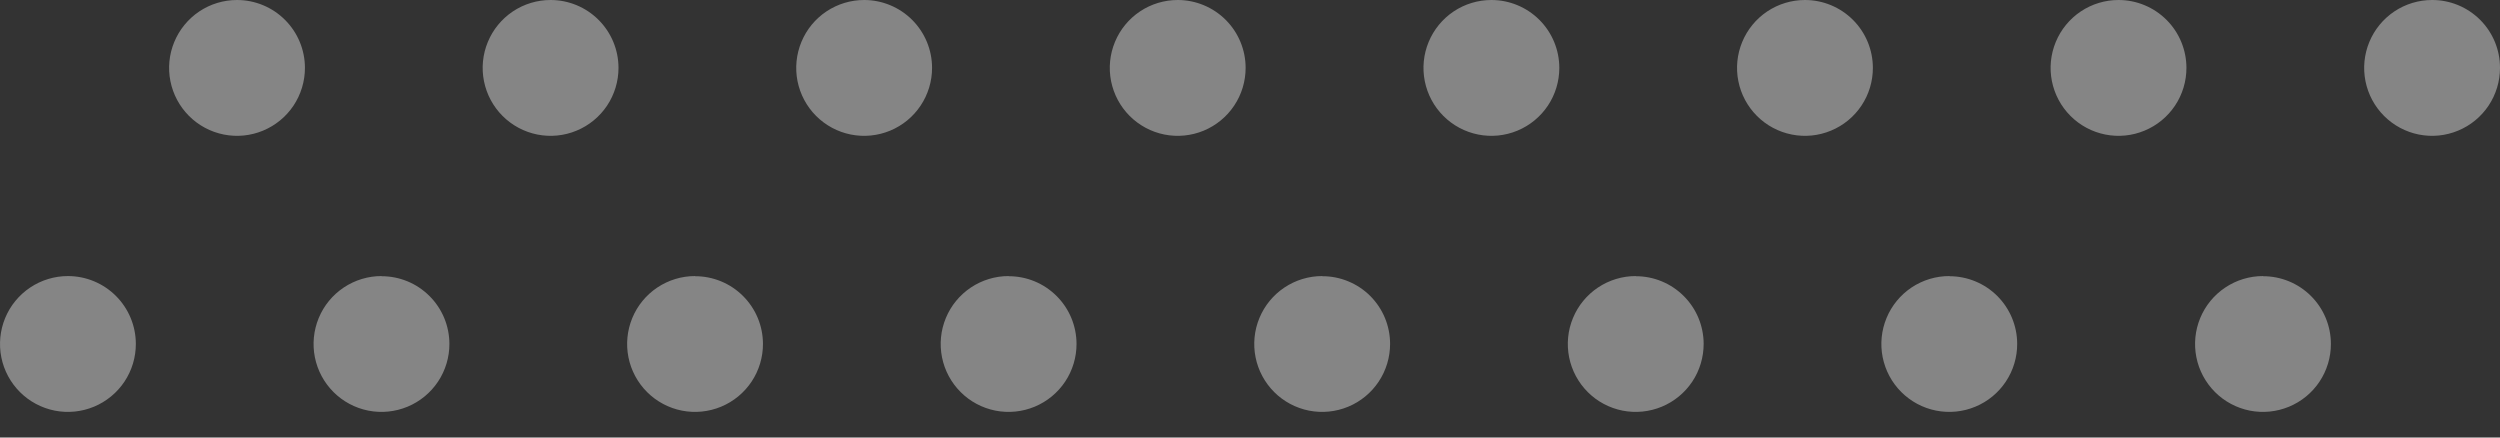
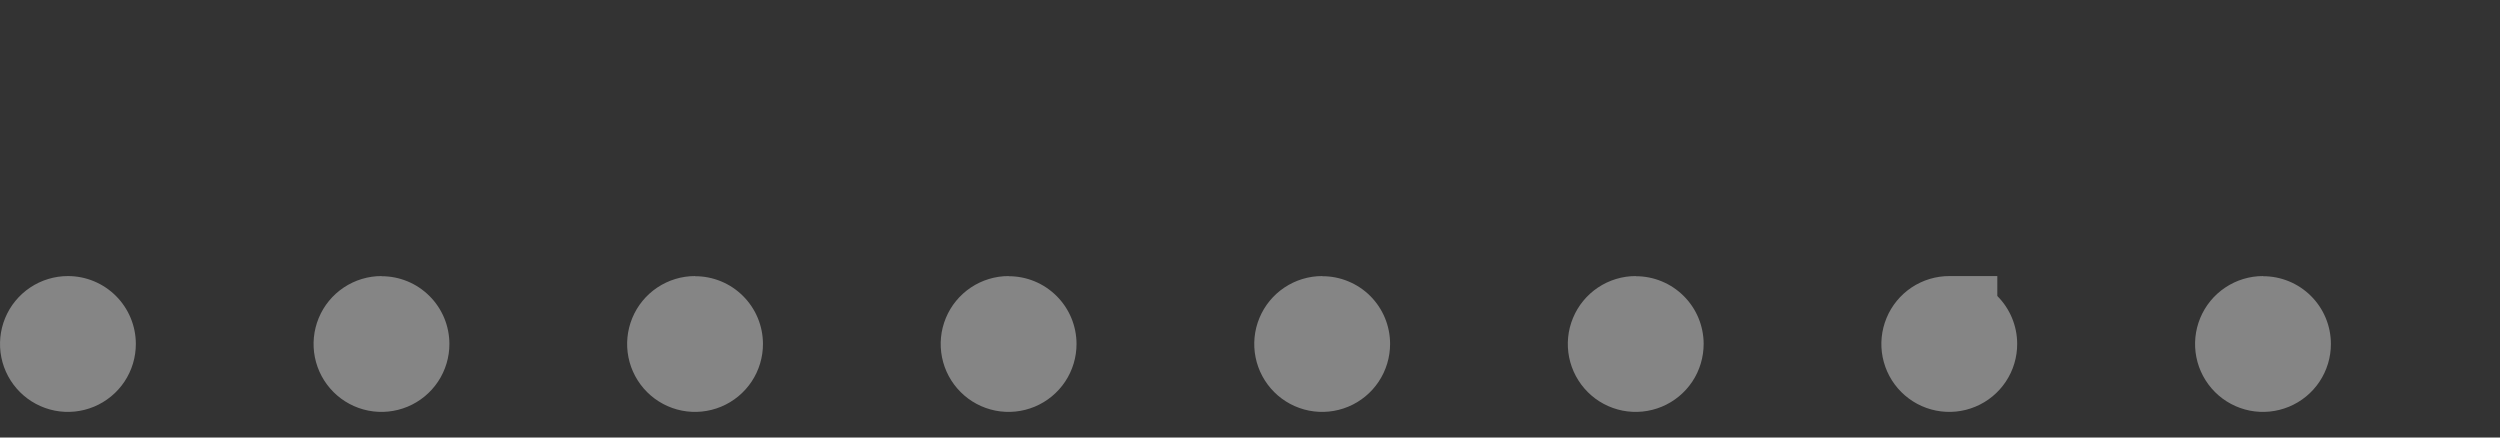
<svg xmlns="http://www.w3.org/2000/svg" width="80" height="14" viewBox="0 0 80 14" fill="none">
  <rect x="0" y="0" width="80" height="14" fill="#333333" stroke="none" />
-   <path d="M4.347 11.003C4.348 11.433 4.221 11.854 3.983 12.212C3.744 12.57 3.405 12.849 3.008 13.014C2.611 13.179 2.174 13.223 1.752 13.14C1.33 13.056 0.943 12.85 0.638 12.546C0.334 12.242 0.126 11.855 0.042 11.433C-0.042 11.011 0.001 10.574 0.165 10.177C0.329 9.779 0.608 9.44 0.965 9.201C1.323 8.962 1.743 8.834 2.173 8.834C2.749 8.834 3.301 9.062 3.709 9.469C4.116 9.876 4.346 10.427 4.347 11.003V11.003ZM12.207 8.834C11.777 8.834 11.357 8.962 10.999 9.201C10.642 9.44 10.363 9.779 10.199 10.177C10.035 10.574 9.992 11.011 10.076 11.433C10.16 11.855 10.368 12.242 10.672 12.546C10.976 12.85 11.364 13.056 11.786 13.14C12.208 13.223 12.645 13.179 13.042 13.014C13.439 12.849 13.778 12.57 14.017 12.212C14.255 11.854 14.382 11.433 14.381 11.003C14.38 10.718 14.323 10.436 14.214 10.173C14.104 9.91 13.944 9.672 13.742 9.471C13.54 9.27 13.301 9.11 13.038 9.002C12.774 8.893 12.492 8.838 12.207 8.839V8.834ZM22.241 8.834C21.811 8.834 21.391 8.962 21.033 9.201C20.676 9.44 20.397 9.779 20.233 10.177C20.069 10.574 20.026 11.011 20.11 11.433C20.194 11.855 20.402 12.242 20.706 12.546C21.011 12.85 21.398 13.056 21.82 13.14C22.242 13.223 22.679 13.179 23.076 13.014C23.473 12.849 23.812 12.57 24.051 12.212C24.289 11.854 24.416 11.433 24.415 11.003C24.414 10.718 24.357 10.436 24.248 10.173C24.138 9.91 23.978 9.672 23.776 9.471C23.575 9.27 23.335 9.11 23.072 9.002C22.808 8.893 22.526 8.838 22.241 8.839V8.834ZM32.275 8.834C31.845 8.834 31.425 8.962 31.067 9.201C30.71 9.44 30.431 9.779 30.267 10.177C30.102 10.574 30.06 11.011 30.144 11.433C30.228 11.855 30.436 12.242 30.74 12.546C31.044 12.85 31.432 13.056 31.854 13.14C32.276 13.223 32.713 13.179 33.11 13.014C33.507 12.849 33.846 12.57 34.085 12.212C34.323 11.854 34.45 11.433 34.449 11.003C34.448 10.718 34.391 10.436 34.282 10.173C34.172 9.91 34.012 9.672 33.81 9.471C33.608 9.27 33.369 9.11 33.106 9.002C32.842 8.893 32.56 8.838 32.275 8.839V8.834ZM42.309 8.834C41.879 8.834 41.459 8.962 41.101 9.201C40.744 9.44 40.465 9.779 40.301 10.177C40.136 10.574 40.094 11.011 40.178 11.433C40.262 11.855 40.47 12.242 40.774 12.546C41.078 12.85 41.466 13.056 41.888 13.14C42.31 13.223 42.747 13.179 43.144 13.014C43.541 12.849 43.88 12.57 44.118 12.212C44.357 11.854 44.483 11.433 44.483 11.003C44.483 10.718 44.426 10.436 44.317 10.172C44.208 9.909 44.047 9.67 43.846 9.469C43.644 9.268 43.404 9.109 43.14 9.001C42.877 8.892 42.594 8.837 42.309 8.839V8.834ZM52.343 8.834C51.913 8.834 51.493 8.962 51.135 9.201C50.778 9.44 50.499 9.779 50.335 10.177C50.17 10.574 50.128 11.011 50.212 11.433C50.296 11.855 50.504 12.242 50.808 12.546C51.112 12.85 51.5 13.056 51.922 13.14C52.344 13.223 52.781 13.179 53.178 13.014C53.575 12.849 53.914 12.57 54.153 12.212C54.391 11.854 54.517 11.433 54.517 11.003C54.516 10.718 54.459 10.436 54.35 10.173C54.24 9.91 54.08 9.672 53.878 9.471C53.676 9.27 53.437 9.11 53.173 9.002C52.91 8.893 52.628 8.838 52.343 8.839V8.834ZM62.382 8.834C61.951 8.833 61.531 8.96 61.172 9.198C60.814 9.437 60.535 9.776 60.37 10.174C60.205 10.571 60.161 11.008 60.245 11.43C60.329 11.852 60.536 12.24 60.84 12.544C61.145 12.848 61.532 13.056 61.954 13.139C62.376 13.223 62.814 13.18 63.211 13.014C63.608 12.85 63.948 12.57 64.186 12.212C64.425 11.854 64.551 11.433 64.55 11.003C64.549 10.428 64.32 9.878 63.914 9.472C63.507 9.066 62.956 8.839 62.382 8.839V8.834ZM72.416 8.834C71.986 8.834 71.565 8.962 71.208 9.201C70.85 9.44 70.572 9.779 70.407 10.177C70.243 10.574 70.2 11.011 70.284 11.433C70.368 11.855 70.576 12.242 70.88 12.546C71.185 12.85 71.572 13.056 71.994 13.14C72.416 13.223 72.853 13.179 73.25 13.014C73.647 12.849 73.987 12.57 74.225 12.212C74.463 11.854 74.59 11.433 74.589 11.003C74.588 10.718 74.532 10.436 74.422 10.173C74.313 9.91 74.152 9.672 73.951 9.471C73.749 9.27 73.509 9.11 73.246 9.002C72.983 8.893 72.7 8.838 72.416 8.839V8.834Z" fill="white" fill-opacity="0.4" />
-   <path d="M9.758 2.173C9.758 2.603 9.63 3.023 9.392 3.381C9.153 3.738 8.813 4.017 8.416 4.181C8.019 4.346 7.582 4.389 7.161 4.305C6.739 4.221 6.352 4.014 6.048 3.71C5.744 3.406 5.537 3.019 5.453 2.597C5.369 2.176 5.412 1.739 5.577 1.342C5.741 0.945 6.02 0.605 6.377 0.366C6.734 0.127 7.155 4.73765e-06 7.585 4.73765e-06C8.161 4.73765e-06 8.714 0.229 9.121 0.637C9.529 1.044 9.758 1.597 9.758 2.173V2.173ZM17.619 4.73765e-06C17.189 4.73765e-06 16.768 0.127 16.411 0.366C16.054 0.605 15.775 0.945 15.611 1.342C15.446 1.739 15.403 2.176 15.487 2.597C15.571 3.019 15.778 3.406 16.082 3.71C16.386 4.014 16.773 4.221 17.195 4.305C17.616 4.389 18.053 4.346 18.45 4.181C18.847 4.017 19.187 3.738 19.426 3.381C19.664 3.023 19.792 2.603 19.792 2.173C19.792 1.597 19.563 1.044 19.155 0.637C18.748 0.229 18.195 4.73765e-06 17.619 4.73765e-06V4.73765e-06ZM27.657 4.73765e-06C27.227 -0.001 26.806 0.126 26.448 0.364C26.09 0.602 25.811 0.941 25.646 1.339C25.481 1.736 25.437 2.173 25.52 2.595C25.604 3.017 25.81 3.404 26.114 3.709C26.418 4.013 26.805 4.221 27.227 4.305C27.648 4.389 28.086 4.346 28.483 4.182C28.881 4.017 29.22 3.739 29.459 3.381C29.698 3.024 29.826 2.603 29.826 2.173C29.826 1.598 29.598 1.046 29.191 0.638C28.784 0.231 28.233 0.001 27.657 4.73765e-06V4.73765e-06ZM37.691 4.73765e-06C37.261 -0.001 36.84 0.126 36.482 0.364C36.124 0.602 35.845 0.941 35.68 1.339C35.514 1.736 35.471 2.173 35.554 2.595C35.638 3.017 35.844 3.404 36.148 3.709C36.452 4.013 36.839 4.221 37.261 4.305C37.682 4.389 38.12 4.346 38.517 4.182C38.914 4.017 39.254 3.739 39.493 3.381C39.732 3.024 39.86 2.603 39.86 2.173C39.86 1.598 39.632 1.046 39.225 0.638C38.818 0.231 38.267 0.001 37.691 4.73765e-06V4.73765e-06ZM47.725 4.73765e-06C47.295 4.73765e-06 46.875 0.127 46.517 0.366C46.16 0.605 45.881 0.945 45.717 1.342C45.552 1.739 45.509 2.176 45.593 2.597C45.677 3.019 45.884 3.406 46.188 3.71C46.492 4.014 46.879 4.221 47.301 4.305C47.722 4.389 48.16 4.346 48.557 4.181C48.954 4.017 49.293 3.738 49.532 3.381C49.771 3.023 49.898 2.603 49.898 2.173C49.898 1.597 49.669 1.044 49.262 0.637C48.854 0.229 48.301 4.73765e-06 47.725 4.73765e-06V4.73765e-06ZM57.759 4.73765e-06C57.329 4.73765e-06 56.909 0.127 56.551 0.366C56.194 0.605 55.915 0.945 55.751 1.342C55.586 1.739 55.543 2.176 55.627 2.597C55.711 3.019 55.918 3.406 56.222 3.71C56.526 4.014 56.913 4.221 57.335 4.305C57.756 4.389 58.193 4.346 58.59 4.181C58.988 4.017 59.327 3.738 59.566 3.381C59.805 3.023 59.932 2.603 59.932 2.173C59.932 1.597 59.703 1.044 59.296 0.637C58.888 0.229 58.335 4.73765e-06 57.759 4.73765e-06V4.73765e-06ZM67.793 4.73765e-06C67.363 4.73765e-06 66.943 0.127 66.585 0.366C66.228 0.605 65.949 0.945 65.785 1.342C65.62 1.739 65.577 2.176 65.661 2.597C65.745 3.019 65.952 3.406 66.256 3.71C66.56 4.014 66.947 4.221 67.369 4.305C67.79 4.389 68.227 4.346 68.624 4.181C69.022 4.017 69.361 3.738 69.6 3.381C69.839 3.023 69.966 2.603 69.966 2.173C69.966 1.597 69.737 1.044 69.33 0.637C68.922 0.229 68.369 4.73765e-06 67.793 4.73765e-06V4.73765e-06ZM77.827 4.73765e-06C77.397 4.73765e-06 76.977 0.127 76.619 0.366C76.262 0.605 75.983 0.945 75.819 1.342C75.654 1.739 75.611 2.176 75.695 2.597C75.779 3.019 75.986 3.406 76.29 3.71C76.594 4.014 76.981 4.221 77.403 4.305C77.824 4.389 78.261 4.346 78.658 4.181C79.056 4.017 79.395 3.738 79.634 3.381C79.873 3.023 80 2.603 80 2.173C80.001 1.888 79.945 1.605 79.836 1.341C79.727 1.077 79.567 0.837 79.365 0.635C79.163 0.433 78.923 0.273 78.659 0.164C78.395 0.055 78.112 -0.001 77.827 4.73765e-06V4.73765e-06Z" fill="white" fill-opacity="0.4" />
+   <path d="M4.347 11.003C4.348 11.433 4.221 11.854 3.983 12.212C3.744 12.57 3.405 12.849 3.008 13.014C2.611 13.179 2.174 13.223 1.752 13.14C1.33 13.056 0.943 12.85 0.638 12.546C0.334 12.242 0.126 11.855 0.042 11.433C-0.042 11.011 0.001 10.574 0.165 10.177C0.329 9.779 0.608 9.44 0.965 9.201C1.323 8.962 1.743 8.834 2.173 8.834C2.749 8.834 3.301 9.062 3.709 9.469C4.116 9.876 4.346 10.427 4.347 11.003V11.003ZM12.207 8.834C11.777 8.834 11.357 8.962 10.999 9.201C10.642 9.44 10.363 9.779 10.199 10.177C10.035 10.574 9.992 11.011 10.076 11.433C10.16 11.855 10.368 12.242 10.672 12.546C10.976 12.85 11.364 13.056 11.786 13.14C12.208 13.223 12.645 13.179 13.042 13.014C13.439 12.849 13.778 12.57 14.017 12.212C14.255 11.854 14.382 11.433 14.381 11.003C14.38 10.718 14.323 10.436 14.214 10.173C14.104 9.91 13.944 9.672 13.742 9.471C13.54 9.27 13.301 9.11 13.038 9.002C12.774 8.893 12.492 8.838 12.207 8.839V8.834ZM22.241 8.834C21.811 8.834 21.391 8.962 21.033 9.201C20.676 9.44 20.397 9.779 20.233 10.177C20.069 10.574 20.026 11.011 20.11 11.433C20.194 11.855 20.402 12.242 20.706 12.546C21.011 12.85 21.398 13.056 21.82 13.14C22.242 13.223 22.679 13.179 23.076 13.014C23.473 12.849 23.812 12.57 24.051 12.212C24.289 11.854 24.416 11.433 24.415 11.003C24.414 10.718 24.357 10.436 24.248 10.173C24.138 9.91 23.978 9.672 23.776 9.471C23.575 9.27 23.335 9.11 23.072 9.002C22.808 8.893 22.526 8.838 22.241 8.839V8.834ZM32.275 8.834C31.845 8.834 31.425 8.962 31.067 9.201C30.71 9.44 30.431 9.779 30.267 10.177C30.102 10.574 30.06 11.011 30.144 11.433C30.228 11.855 30.436 12.242 30.74 12.546C31.044 12.85 31.432 13.056 31.854 13.14C32.276 13.223 32.713 13.179 33.11 13.014C33.507 12.849 33.846 12.57 34.085 12.212C34.323 11.854 34.45 11.433 34.449 11.003C34.448 10.718 34.391 10.436 34.282 10.173C34.172 9.91 34.012 9.672 33.81 9.471C33.608 9.27 33.369 9.11 33.106 9.002C32.842 8.893 32.56 8.838 32.275 8.839V8.834ZM42.309 8.834C41.879 8.834 41.459 8.962 41.101 9.201C40.744 9.44 40.465 9.779 40.301 10.177C40.136 10.574 40.094 11.011 40.178 11.433C40.262 11.855 40.47 12.242 40.774 12.546C41.078 12.85 41.466 13.056 41.888 13.14C42.31 13.223 42.747 13.179 43.144 13.014C43.541 12.849 43.88 12.57 44.118 12.212C44.357 11.854 44.483 11.433 44.483 11.003C44.483 10.718 44.426 10.436 44.317 10.172C44.208 9.909 44.047 9.67 43.846 9.469C43.644 9.268 43.404 9.109 43.14 9.001C42.877 8.892 42.594 8.837 42.309 8.839V8.834ZM52.343 8.834C51.913 8.834 51.493 8.962 51.135 9.201C50.778 9.44 50.499 9.779 50.335 10.177C50.17 10.574 50.128 11.011 50.212 11.433C50.296 11.855 50.504 12.242 50.808 12.546C51.112 12.85 51.5 13.056 51.922 13.14C52.344 13.223 52.781 13.179 53.178 13.014C53.575 12.849 53.914 12.57 54.153 12.212C54.391 11.854 54.517 11.433 54.517 11.003C54.516 10.718 54.459 10.436 54.35 10.173C54.24 9.91 54.08 9.672 53.878 9.471C53.676 9.27 53.437 9.11 53.173 9.002C52.91 8.893 52.628 8.838 52.343 8.839V8.834ZM62.382 8.834C61.951 8.833 61.531 8.96 61.172 9.198C60.814 9.437 60.535 9.776 60.37 10.174C60.205 10.571 60.161 11.008 60.245 11.43C60.329 11.852 60.536 12.24 60.84 12.544C61.145 12.848 61.532 13.056 61.954 13.139C62.376 13.223 62.814 13.18 63.211 13.014C63.608 12.85 63.948 12.57 64.186 12.212C64.425 11.854 64.551 11.433 64.55 11.003C64.549 10.428 64.32 9.878 63.914 9.472V8.834ZM72.416 8.834C71.986 8.834 71.565 8.962 71.208 9.201C70.85 9.44 70.572 9.779 70.407 10.177C70.243 10.574 70.2 11.011 70.284 11.433C70.368 11.855 70.576 12.242 70.88 12.546C71.185 12.85 71.572 13.056 71.994 13.14C72.416 13.223 72.853 13.179 73.25 13.014C73.647 12.849 73.987 12.57 74.225 12.212C74.463 11.854 74.59 11.433 74.589 11.003C74.588 10.718 74.532 10.436 74.422 10.173C74.313 9.91 74.152 9.672 73.951 9.471C73.749 9.27 73.509 9.11 73.246 9.002C72.983 8.893 72.7 8.838 72.416 8.839V8.834Z" fill="white" fill-opacity="0.4" />
</svg>